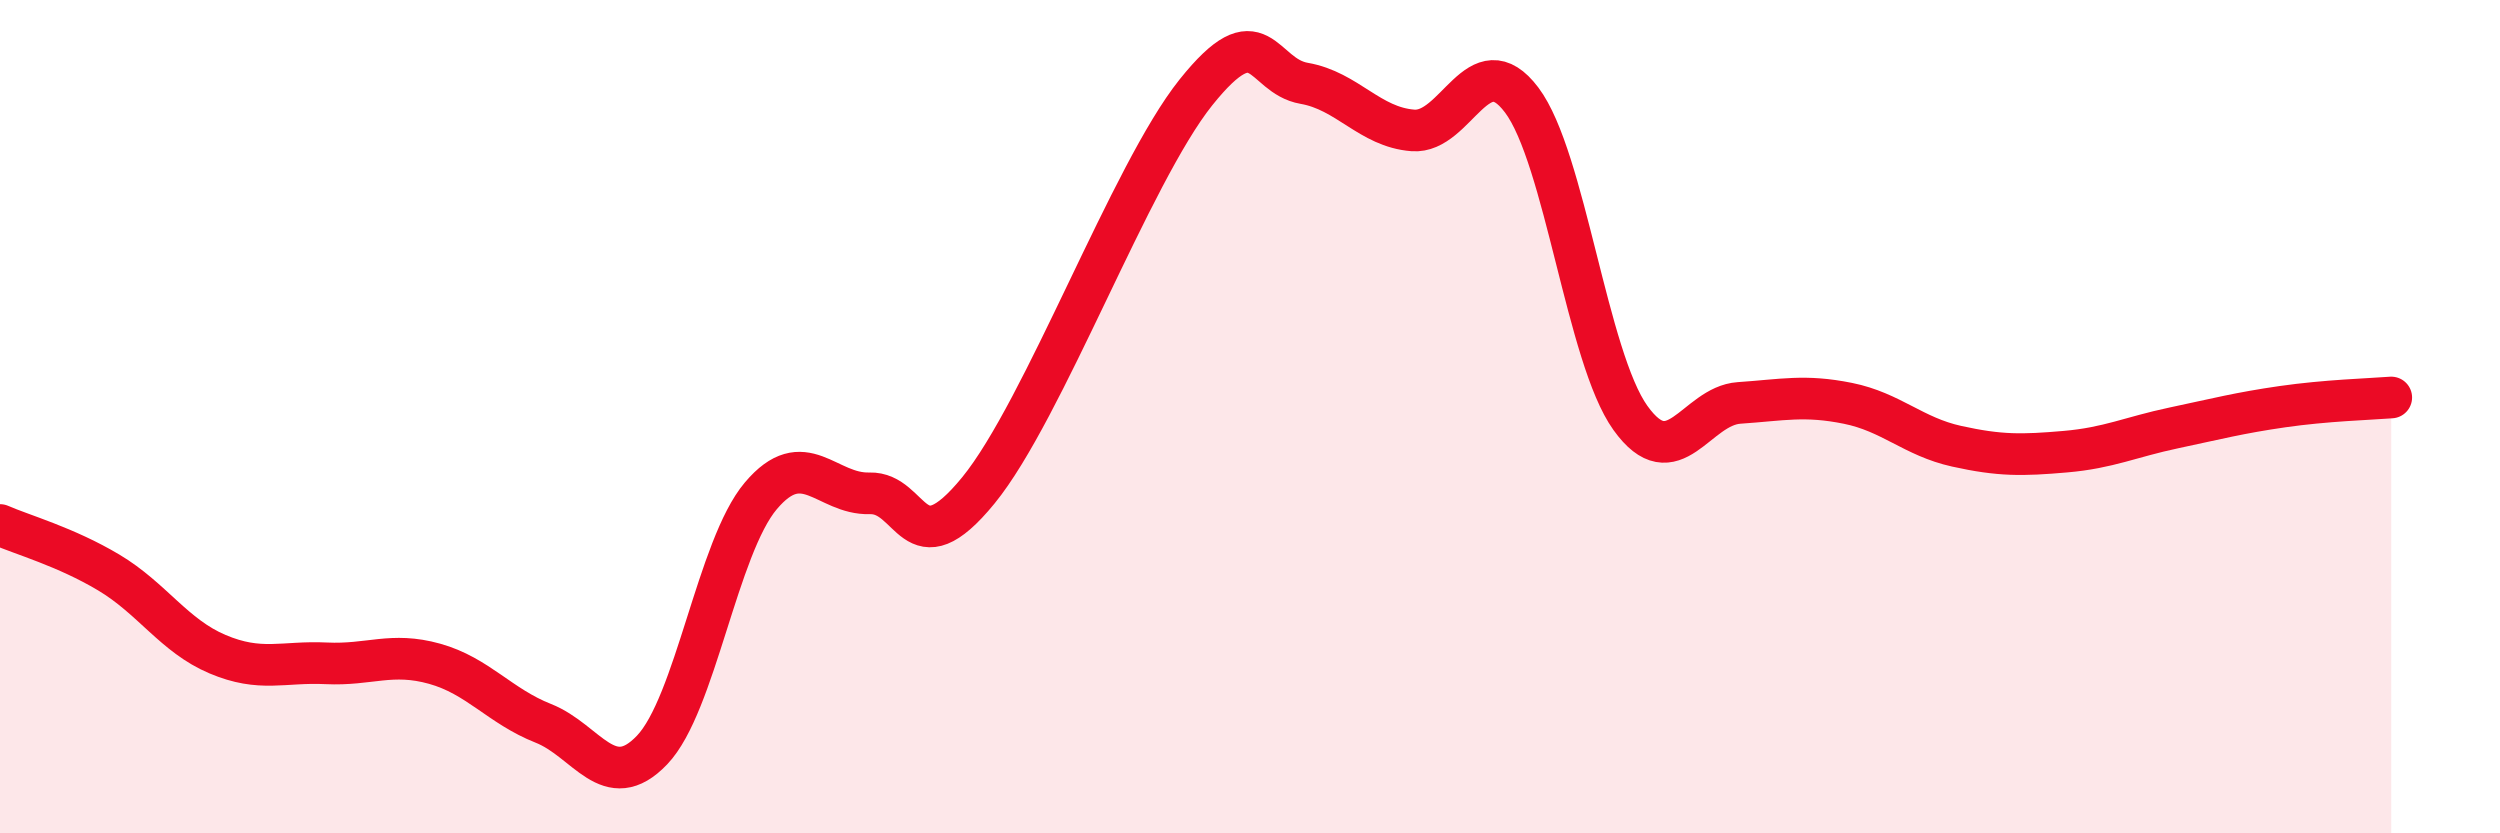
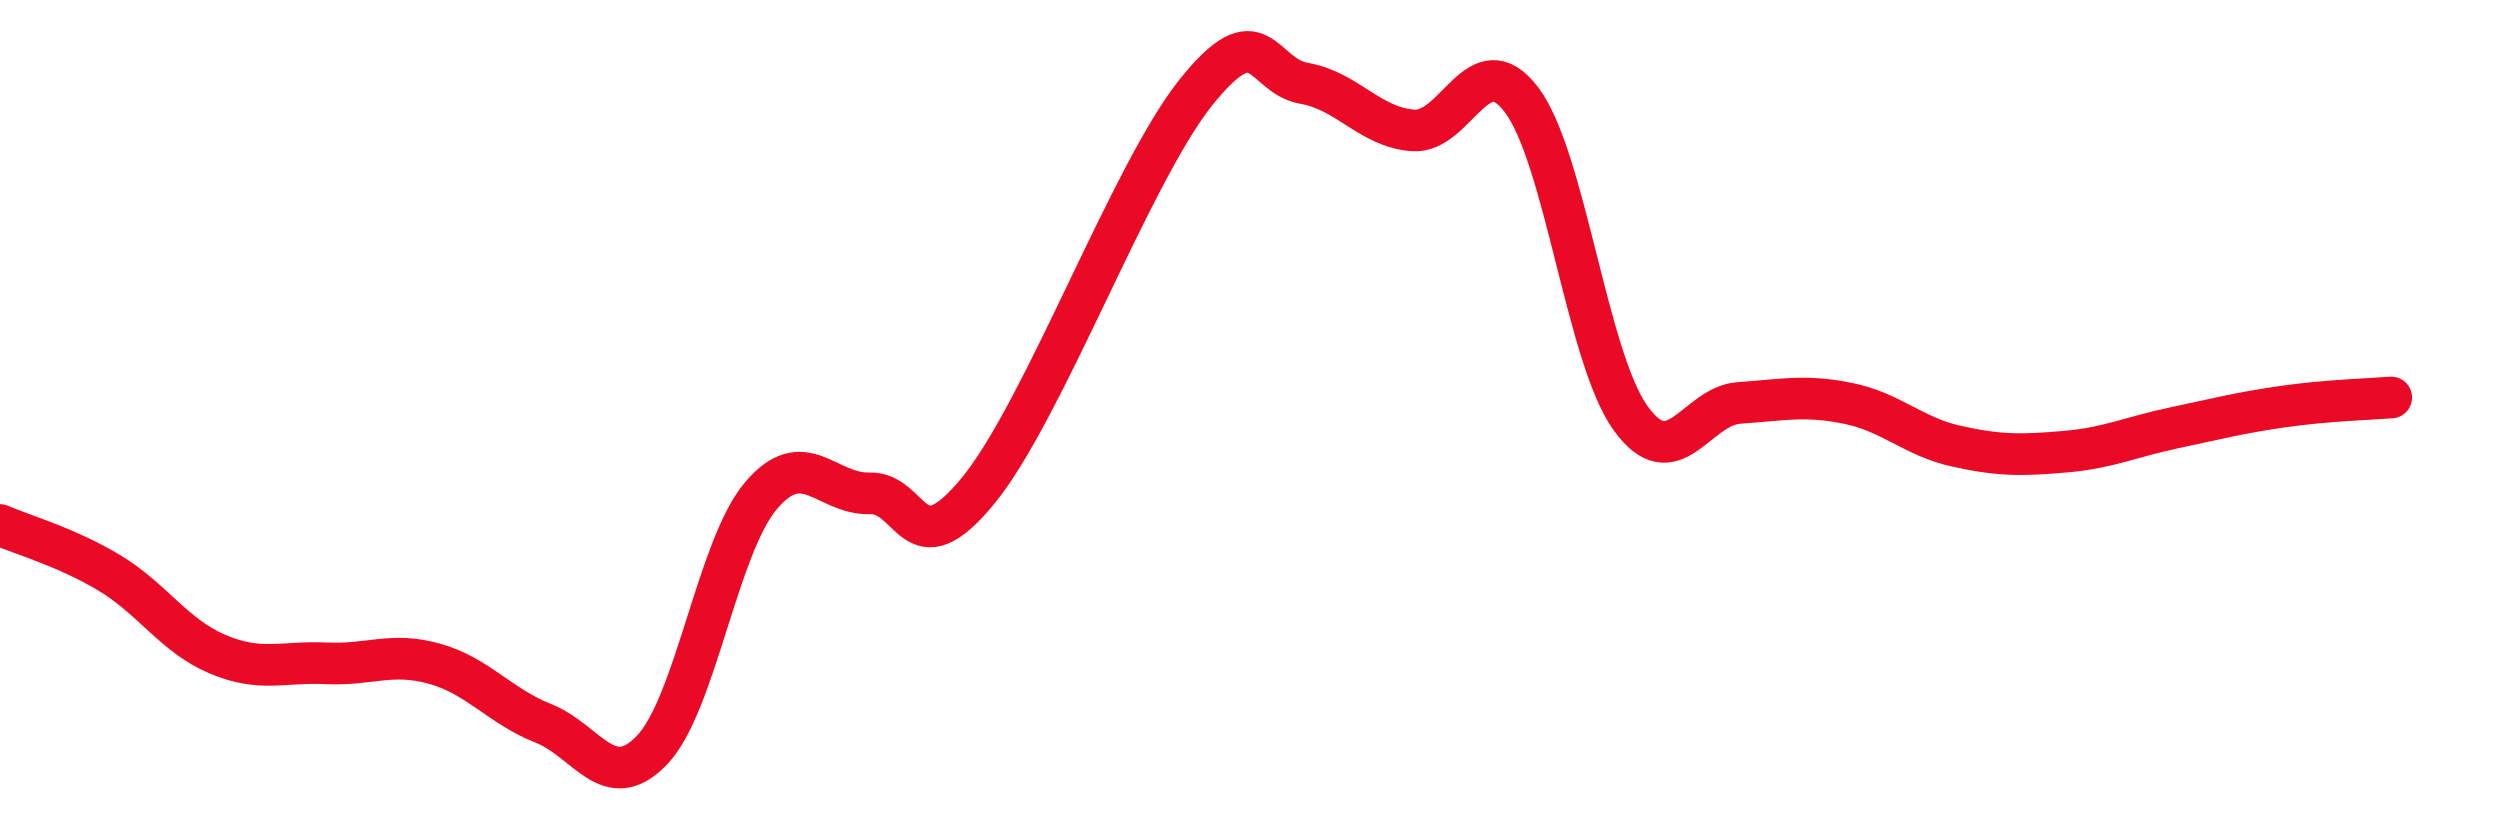
<svg xmlns="http://www.w3.org/2000/svg" width="60" height="20" viewBox="0 0 60 20">
-   <path d="M 0,12.6 C 0.52,12.83 1.57,13.12 2.61,13.74 C 3.65,14.36 4.18,15.26 5.22,15.7 C 6.26,16.14 6.79,15.87 7.83,15.92 C 8.87,15.97 9.39,15.64 10.43,15.93 C 11.47,16.22 12,16.95 13.04,17.36 C 14.08,17.77 14.61,19.09 15.65,18 C 16.69,16.91 17.22,13.13 18.26,11.9 C 19.3,10.67 19.83,11.87 20.87,11.84 C 21.91,11.81 21.91,13.69 23.48,11.77 C 25.05,9.85 27.14,4.17 28.7,2.22 C 30.26,0.27 30.26,1.82 31.3,2 C 32.34,2.18 32.87,3.05 33.91,3.13 C 34.95,3.21 35.48,1.02 36.52,2.4 C 37.56,3.78 38.09,8.58 39.13,10.03 C 40.17,11.48 40.7,9.74 41.74,9.67 C 42.78,9.6 43.31,9.47 44.35,9.68 C 45.39,9.89 45.92,10.48 46.96,10.71 C 48,10.94 48.53,10.93 49.57,10.84 C 50.61,10.75 51.13,10.49 52.17,10.27 C 53.21,10.05 53.74,9.91 54.78,9.76 C 55.82,9.61 56.87,9.58 57.39,9.54L57.39 20L0 20Z" fill="#EB0A25" opacity="0.1" stroke-linecap="round" stroke-linejoin="round" />
  <path d="M 0,12.6 C 0.52,12.83 1.57,13.12 2.61,13.74 C 3.65,14.36 4.18,15.26 5.22,15.7 C 6.26,16.14 6.79,15.87 7.83,15.92 C 8.87,15.97 9.39,15.64 10.43,15.93 C 11.47,16.22 12,16.95 13.04,17.36 C 14.08,17.77 14.61,19.09 15.65,18 C 16.69,16.91 17.22,13.13 18.26,11.9 C 19.3,10.67 19.83,11.87 20.87,11.84 C 21.91,11.81 21.91,13.69 23.48,11.77 C 25.05,9.85 27.14,4.17 28.7,2.22 C 30.26,0.27 30.26,1.82 31.3,2 C 32.34,2.18 32.87,3.05 33.91,3.13 C 34.95,3.21 35.48,1.02 36.52,2.4 C 37.56,3.78 38.09,8.58 39.13,10.03 C 40.17,11.48 40.7,9.74 41.74,9.67 C 42.78,9.6 43.31,9.47 44.35,9.68 C 45.39,9.89 45.92,10.48 46.96,10.71 C 48,10.94 48.53,10.93 49.57,10.84 C 50.61,10.75 51.13,10.49 52.17,10.27 C 53.21,10.05 53.74,9.91 54.78,9.76 C 55.82,9.61 56.87,9.58 57.39,9.54" stroke="#EB0A25" stroke-width="1" fill="none" stroke-linecap="round" stroke-linejoin="round" />
</svg>